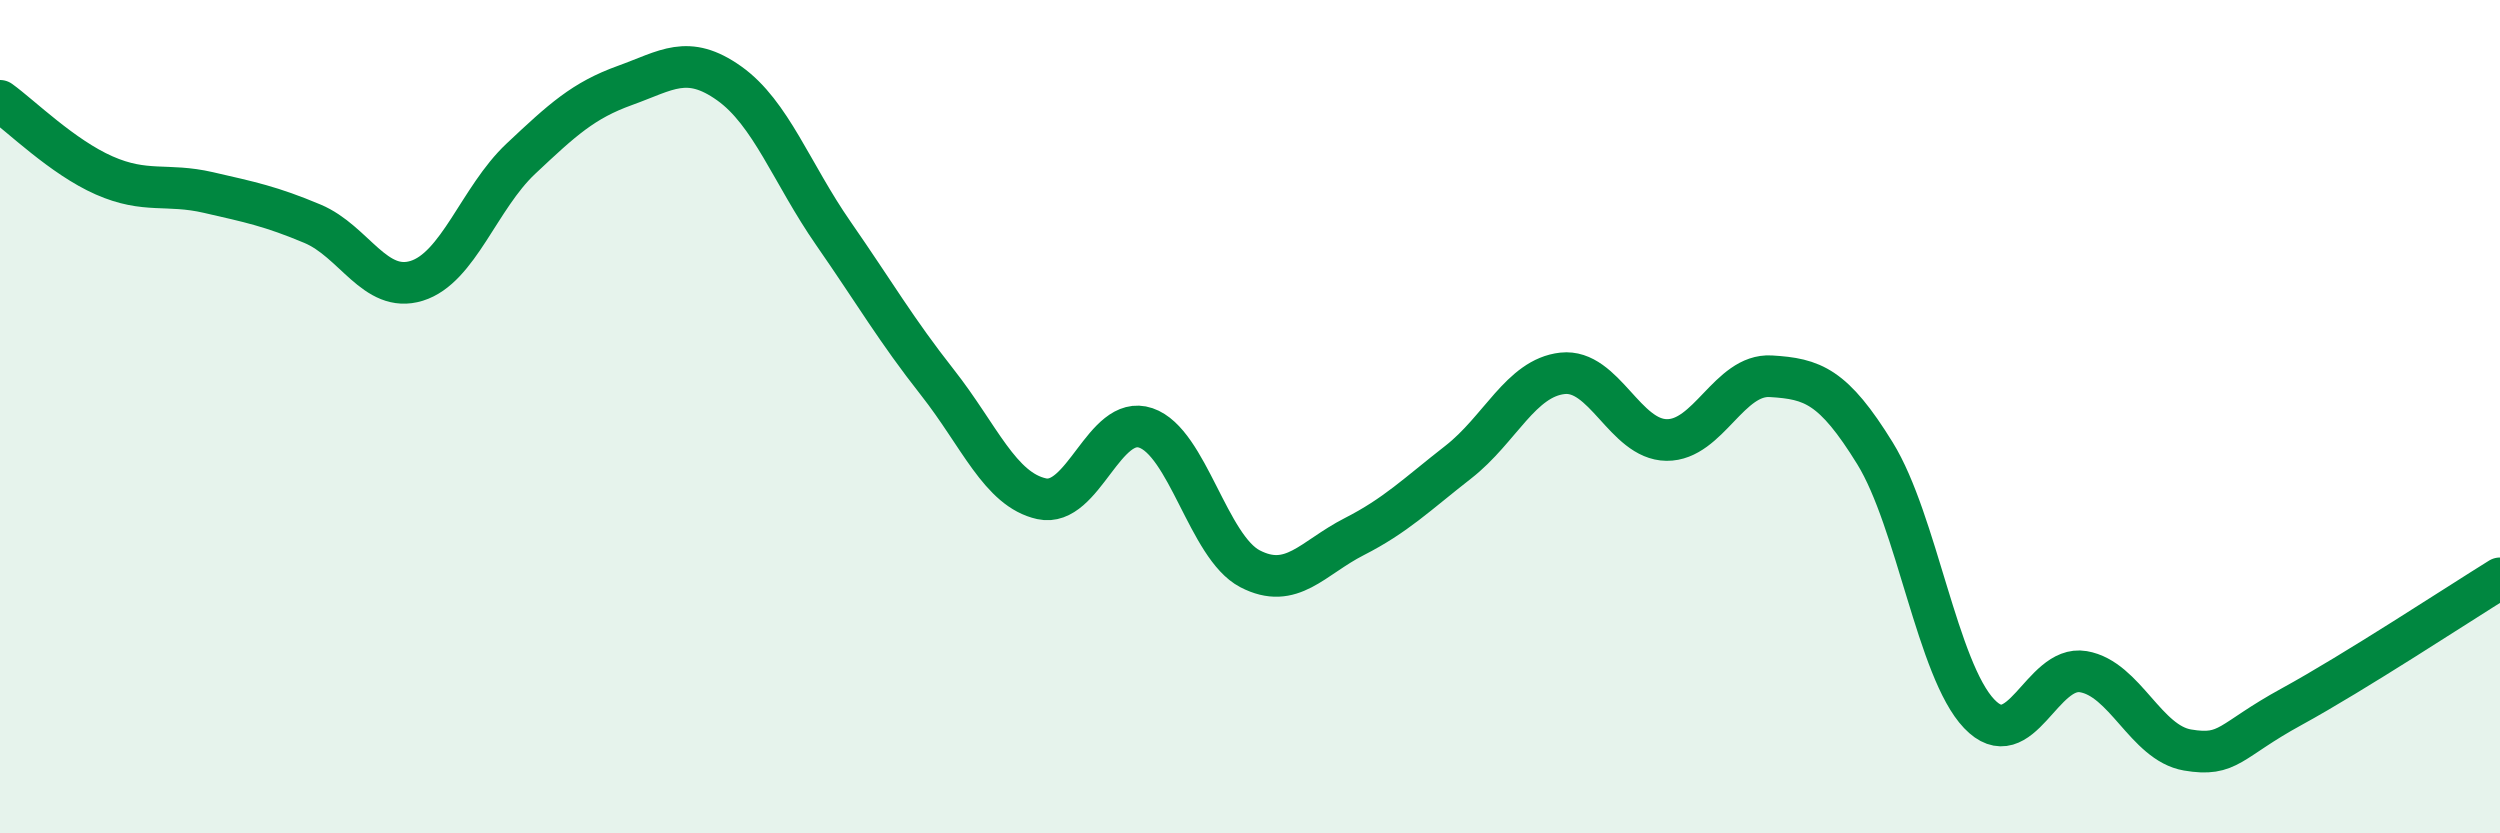
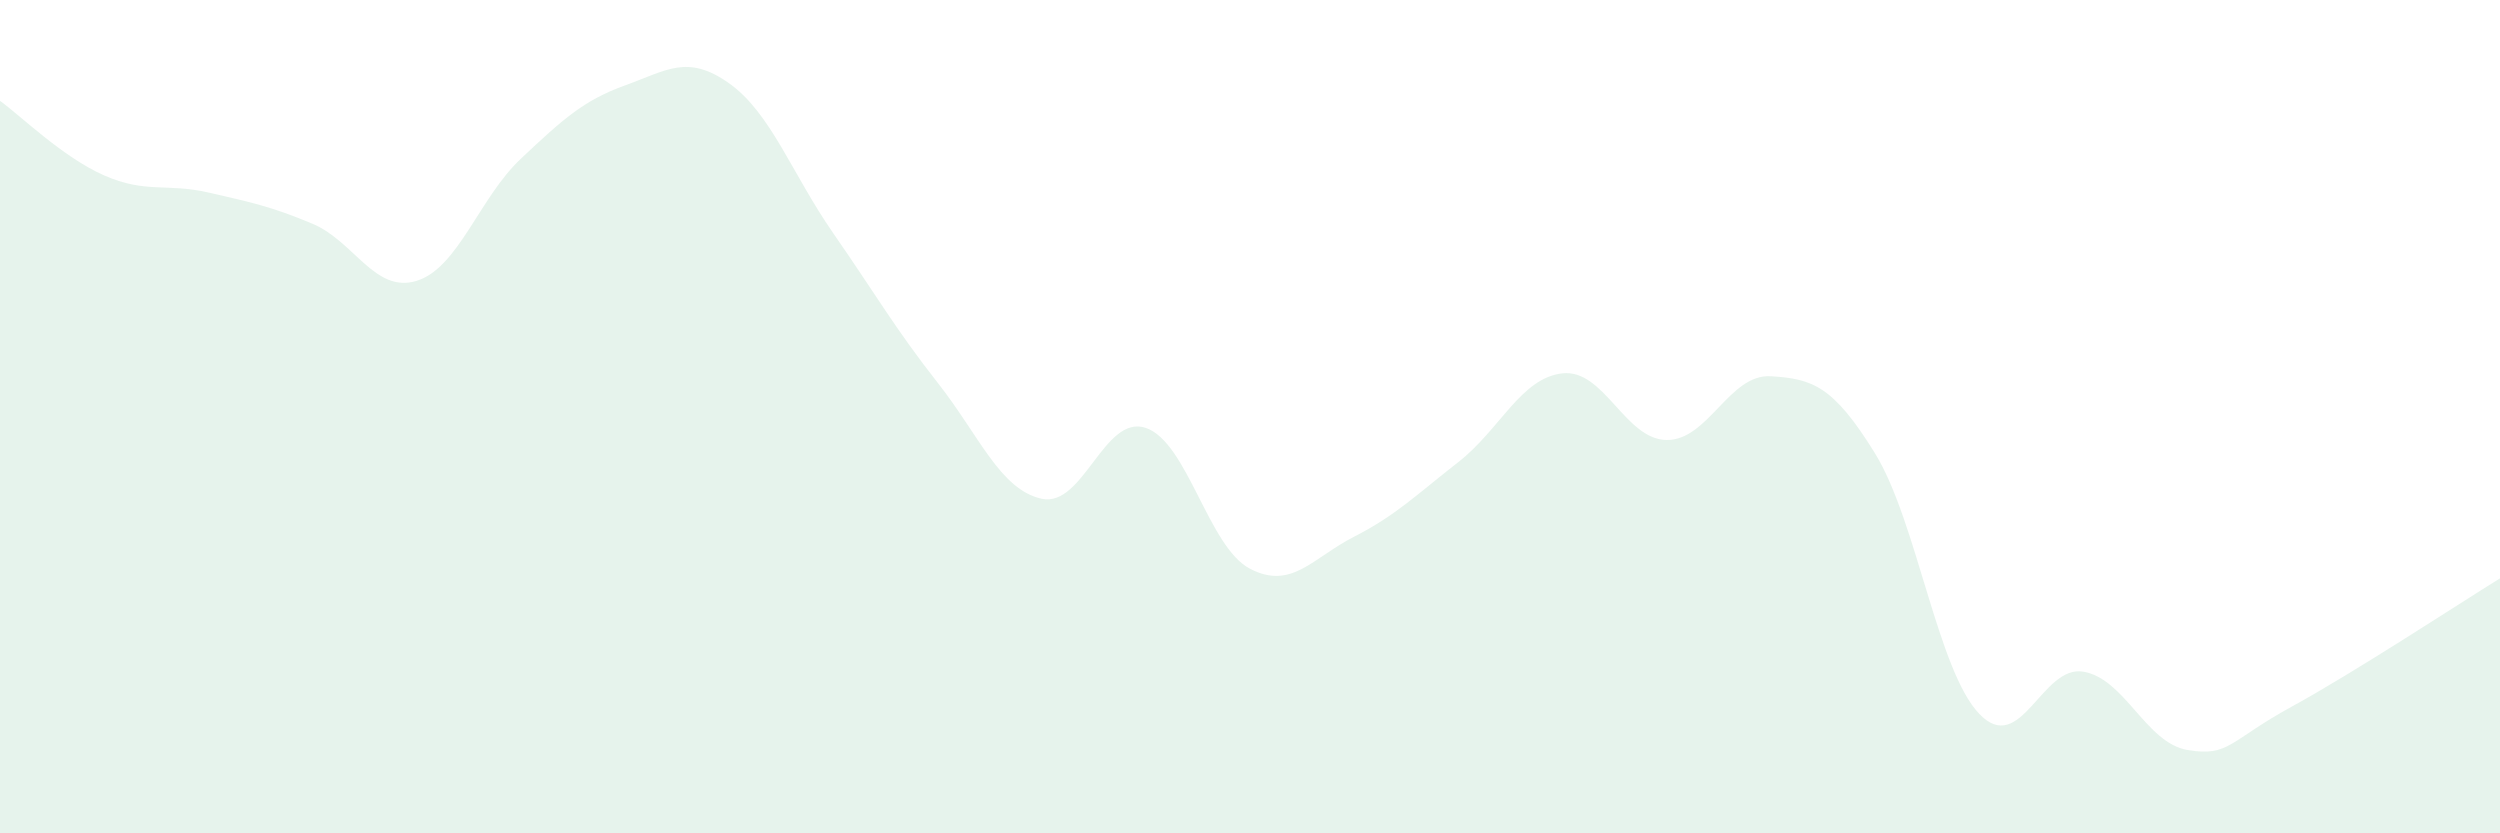
<svg xmlns="http://www.w3.org/2000/svg" width="60" height="20" viewBox="0 0 60 20">
  <path d="M 0,2.42 C 0.5,2.78 1.5,3.77 2.5,4.21 C 3.5,4.65 4,4.39 5,4.62 C 6,4.85 6.5,4.95 7.5,5.37 C 8.5,5.79 9,7.05 10,6.74 C 11,6.43 11.5,4.75 12.5,3.81 C 13.5,2.87 14,2.41 15,2.05 C 16,1.69 16.5,1.29 17.5,2 C 18.5,2.71 19,4.16 20,5.6 C 21,7.04 21.5,7.91 22.5,9.18 C 23.5,10.45 24,11.75 25,11.97 C 26,12.19 26.5,9.93 27.5,10.27 C 28.5,10.61 29,13.13 30,13.65 C 31,14.17 31.5,13.39 32.5,12.88 C 33.5,12.37 34,11.87 35,11.09 C 36,10.31 36.5,9.07 37.5,8.96 C 38.5,8.85 39,10.55 40,10.56 C 41,10.57 41.5,8.97 42.5,9.03 C 43.5,9.09 44,9.26 45,10.88 C 46,12.5 46.5,16.08 47.5,17.13 C 48.5,18.18 49,15.95 50,16.12 C 51,16.29 51.5,17.83 52.5,18 C 53.5,18.17 53.5,17.78 55,16.96 C 56.5,16.14 59,14.5 60,13.88L60 20L0 20Z" fill="#008740" opacity="0.1" stroke-linecap="round" stroke-linejoin="round" />
-   <path d="M 0,2.42 C 0.5,2.78 1.5,3.77 2.5,4.21 C 3.5,4.65 4,4.39 5,4.62 C 6,4.85 6.5,4.95 7.5,5.37 C 8.5,5.79 9,7.05 10,6.74 C 11,6.43 11.5,4.75 12.5,3.81 C 13.5,2.87 14,2.41 15,2.05 C 16,1.69 16.5,1.29 17.5,2 C 18.5,2.71 19,4.16 20,5.6 C 21,7.04 21.5,7.91 22.5,9.18 C 23.5,10.45 24,11.75 25,11.97 C 26,12.19 26.5,9.93 27.5,10.27 C 28.5,10.61 29,13.13 30,13.65 C 31,14.17 31.5,13.39 32.5,12.88 C 33.5,12.37 34,11.87 35,11.09 C 36,10.31 36.5,9.07 37.5,8.96 C 38.5,8.85 39,10.55 40,10.56 C 41,10.57 41.5,8.97 42.5,9.03 C 43.5,9.09 44,9.26 45,10.88 C 46,12.5 46.5,16.08 47.5,17.13 C 48.5,18.18 49,15.95 50,16.12 C 51,16.29 51.5,17.83 52.5,18 C 53.5,18.17 53.5,17.78 55,16.96 C 56.5,16.14 59,14.5 60,13.88" stroke="#008740" stroke-width="1" fill="none" stroke-linecap="round" stroke-linejoin="round" />
</svg>